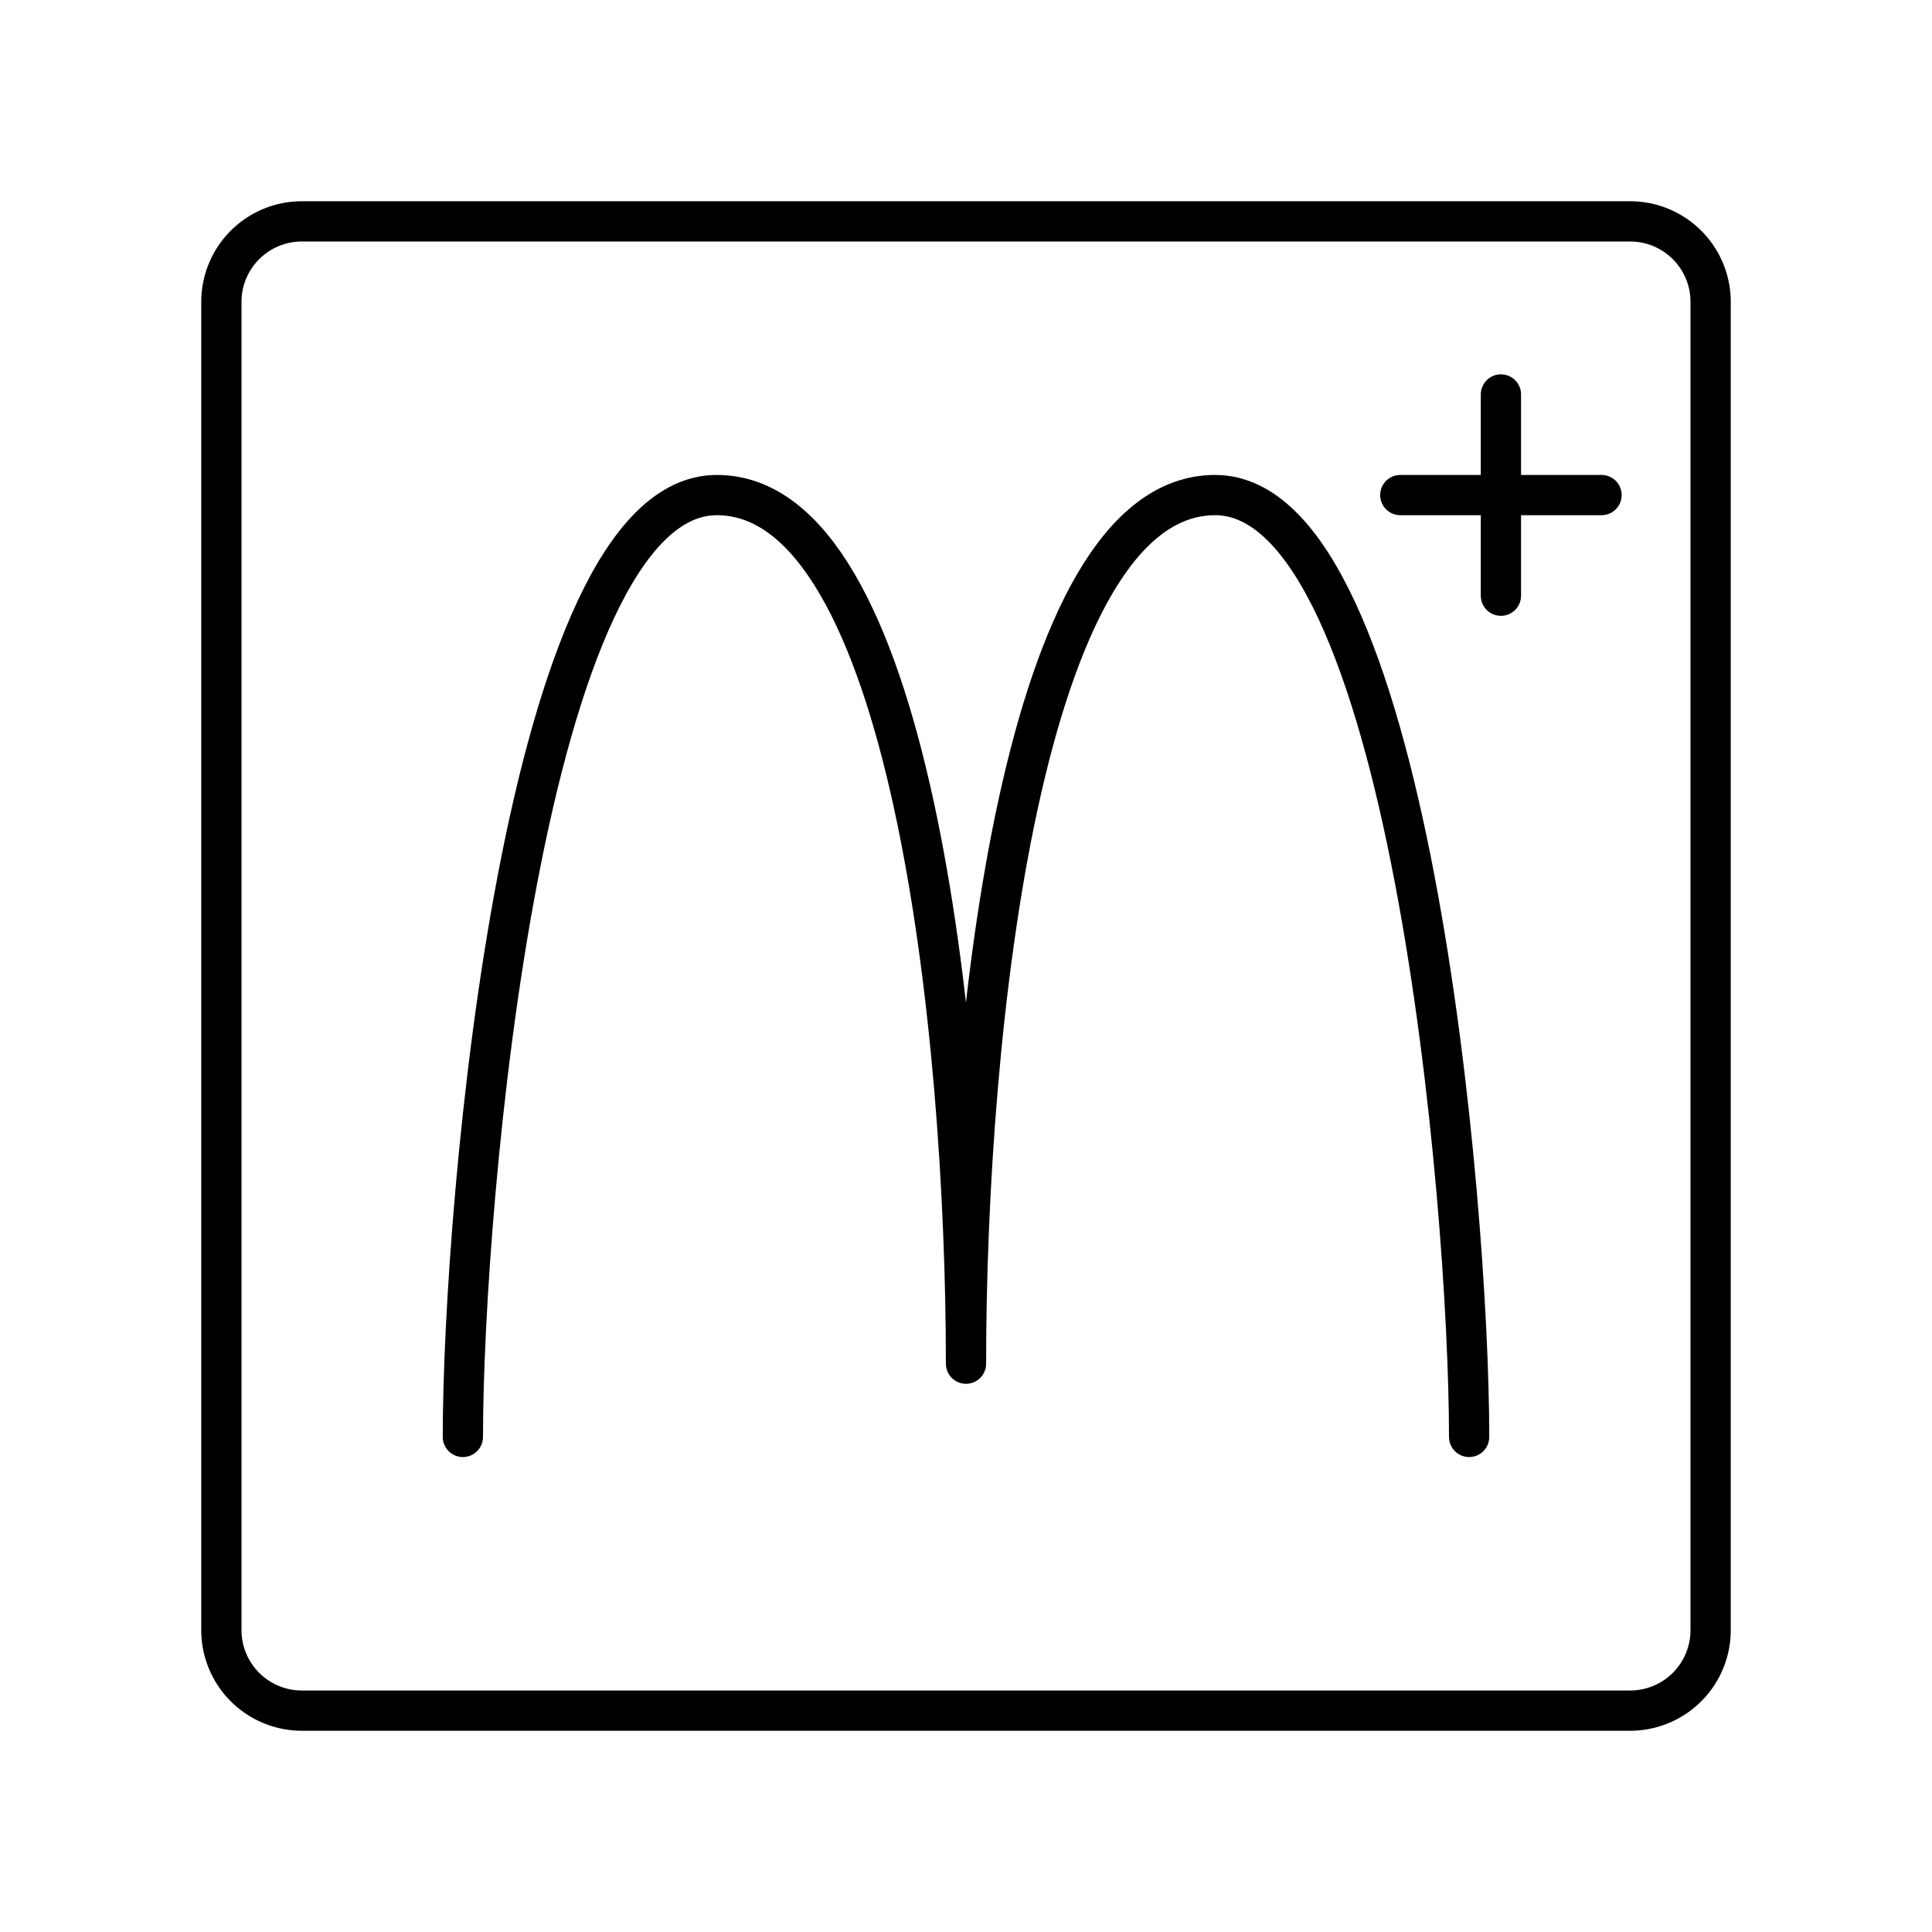
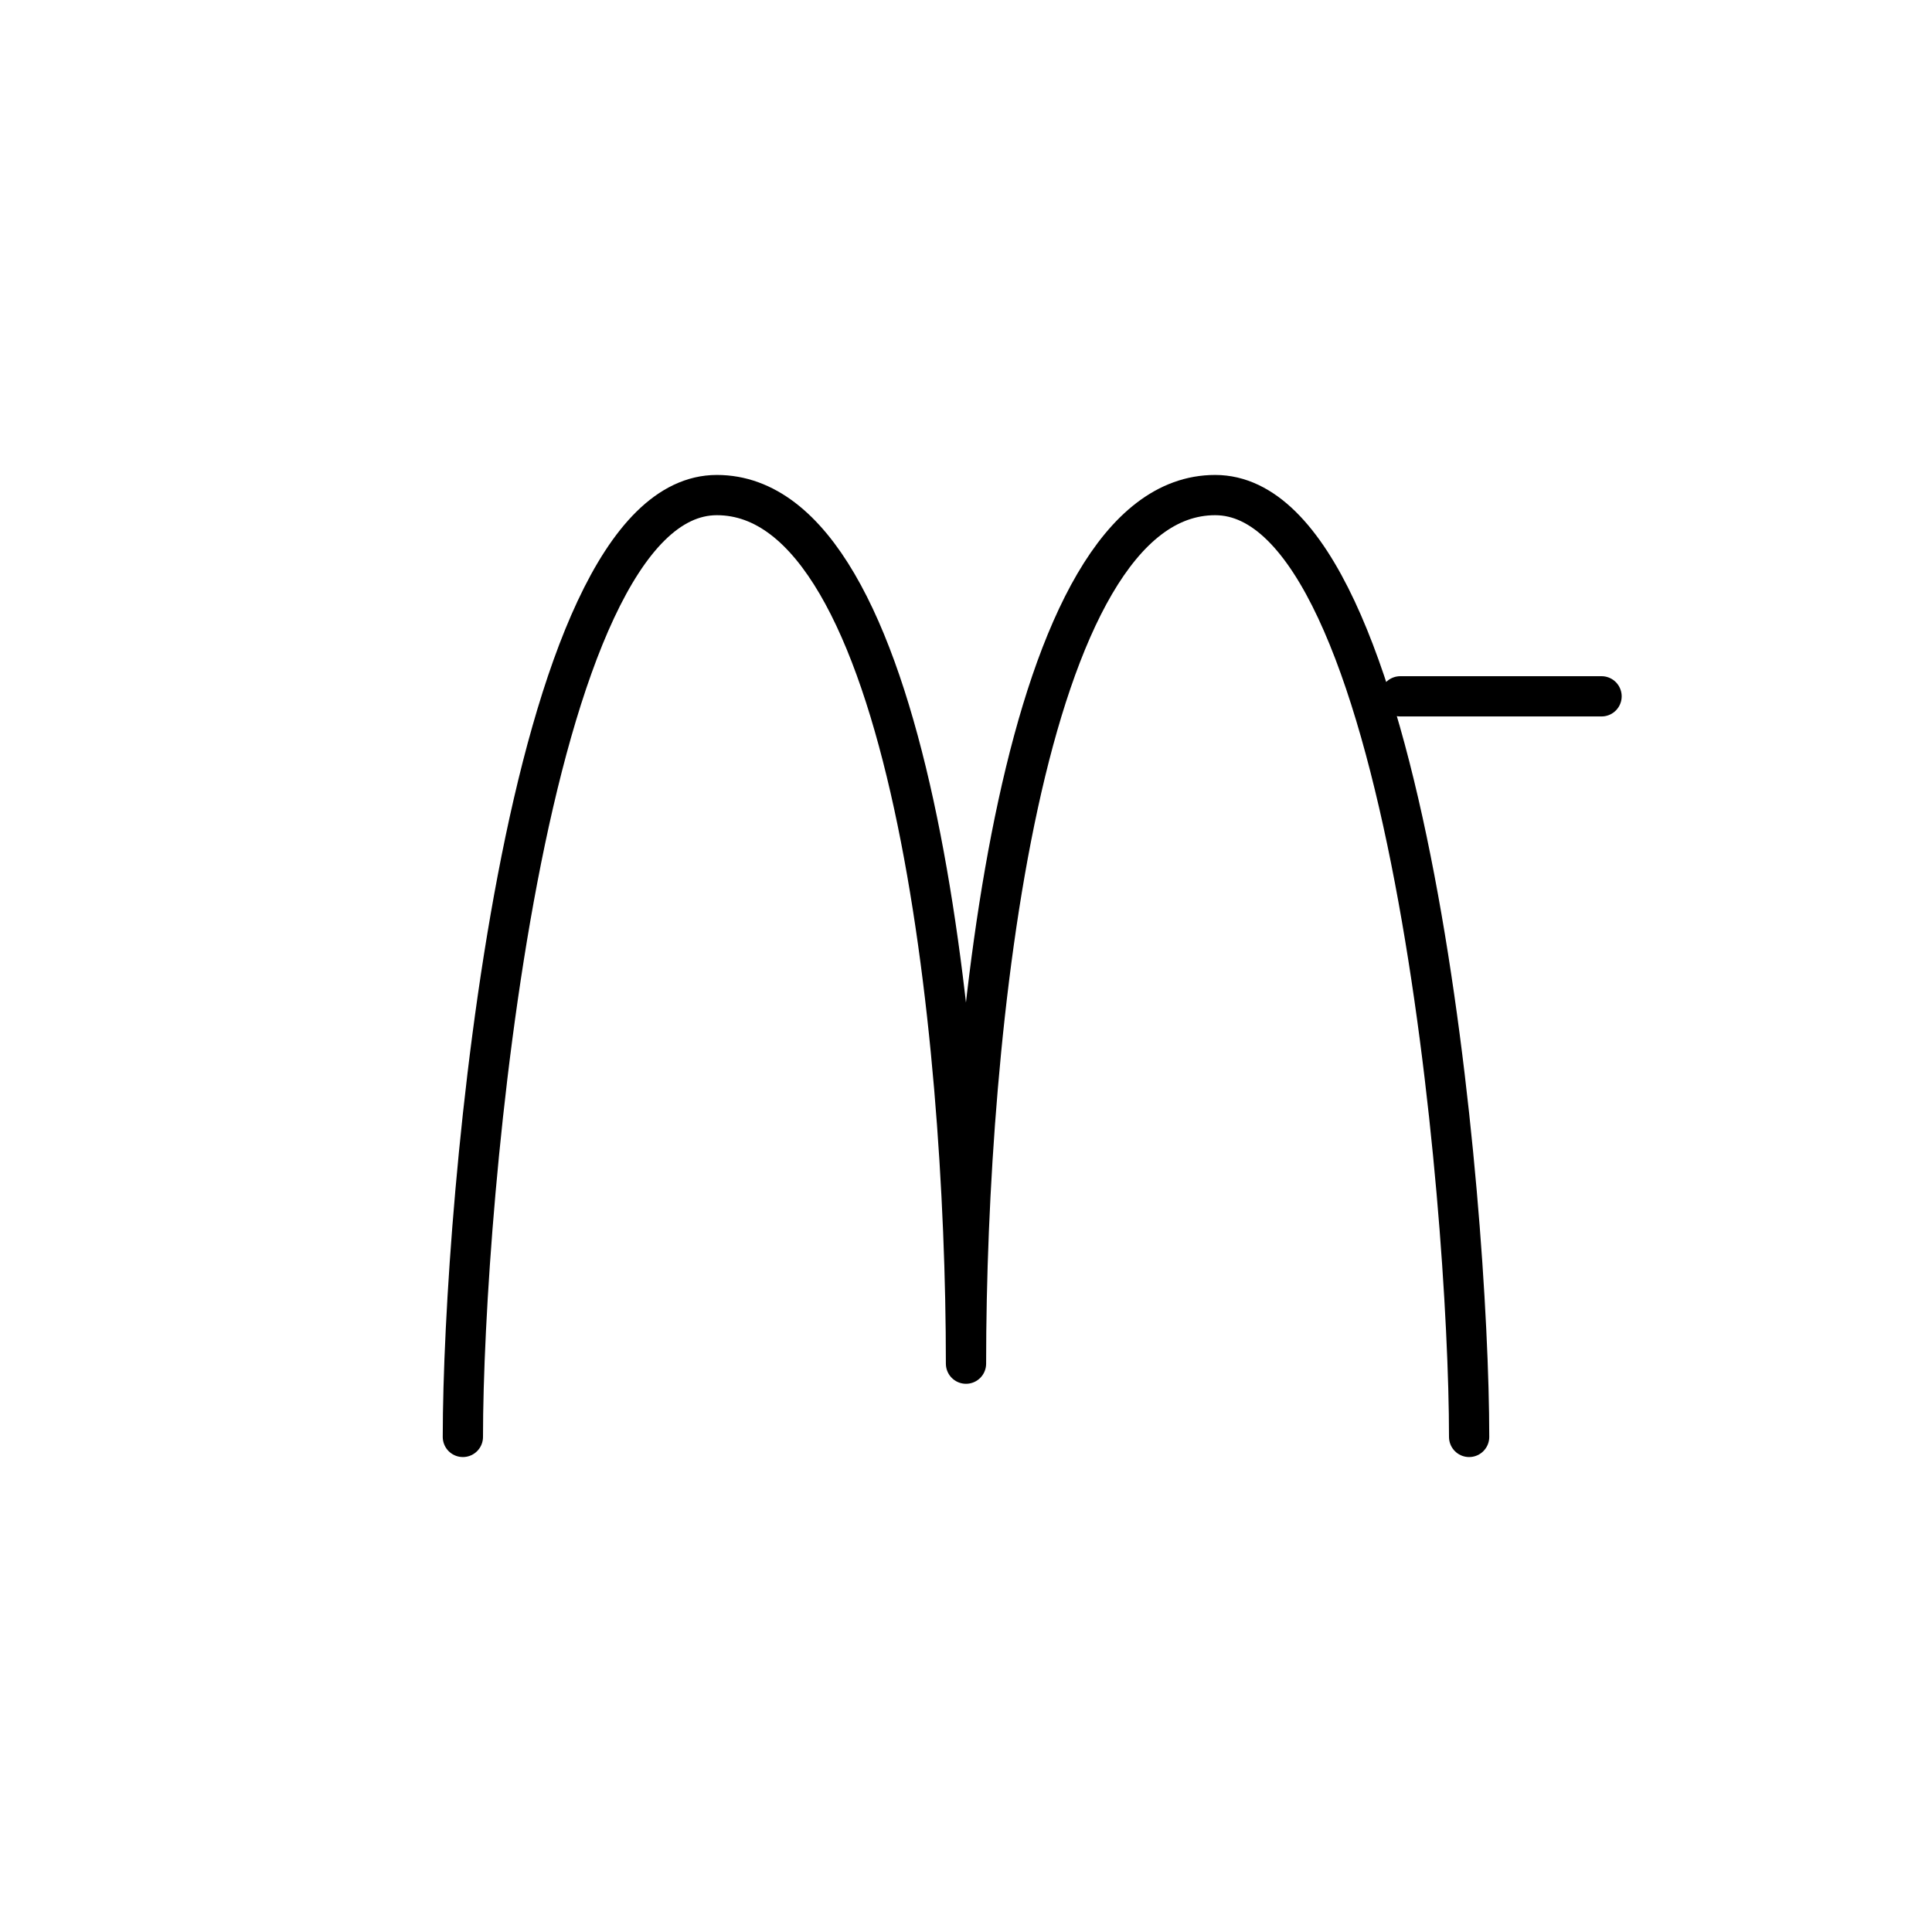
<svg xmlns="http://www.w3.org/2000/svg" width="800" height="800" viewBox="0 0 48 48">
-   <path fill="none" stroke="currentColor" stroke-linecap="round" stroke-linejoin="round" d="M40.5 42.5h-33a2 2 0 0 1-2-2v-33a2 2 0 0 1 2-2h33a2 2 0 0 1 2 2v33a2 2 0 0 1-2 2" />
-   <path fill="none" stroke="currentColor" stroke-linecap="round" stroke-linejoin="round" d="M36.5 35.7c0-5.78-1.51-23.4-6.31-23.4S24 25.59 24 33.88c0-8.29-1.4-21.58-6.19-21.58S11.5 29.92 11.5 35.7m25.79-20.9v-5m-2.5 2.5h5" />
+   <path fill="none" stroke="currentColor" stroke-linecap="round" stroke-linejoin="round" d="M36.5 35.7c0-5.78-1.51-23.4-6.31-23.4S24 25.59 24 33.88c0-8.29-1.4-21.58-6.19-21.58S11.5 29.92 11.5 35.7m25.79-20.9m-2.5 2.5h5" />
</svg>